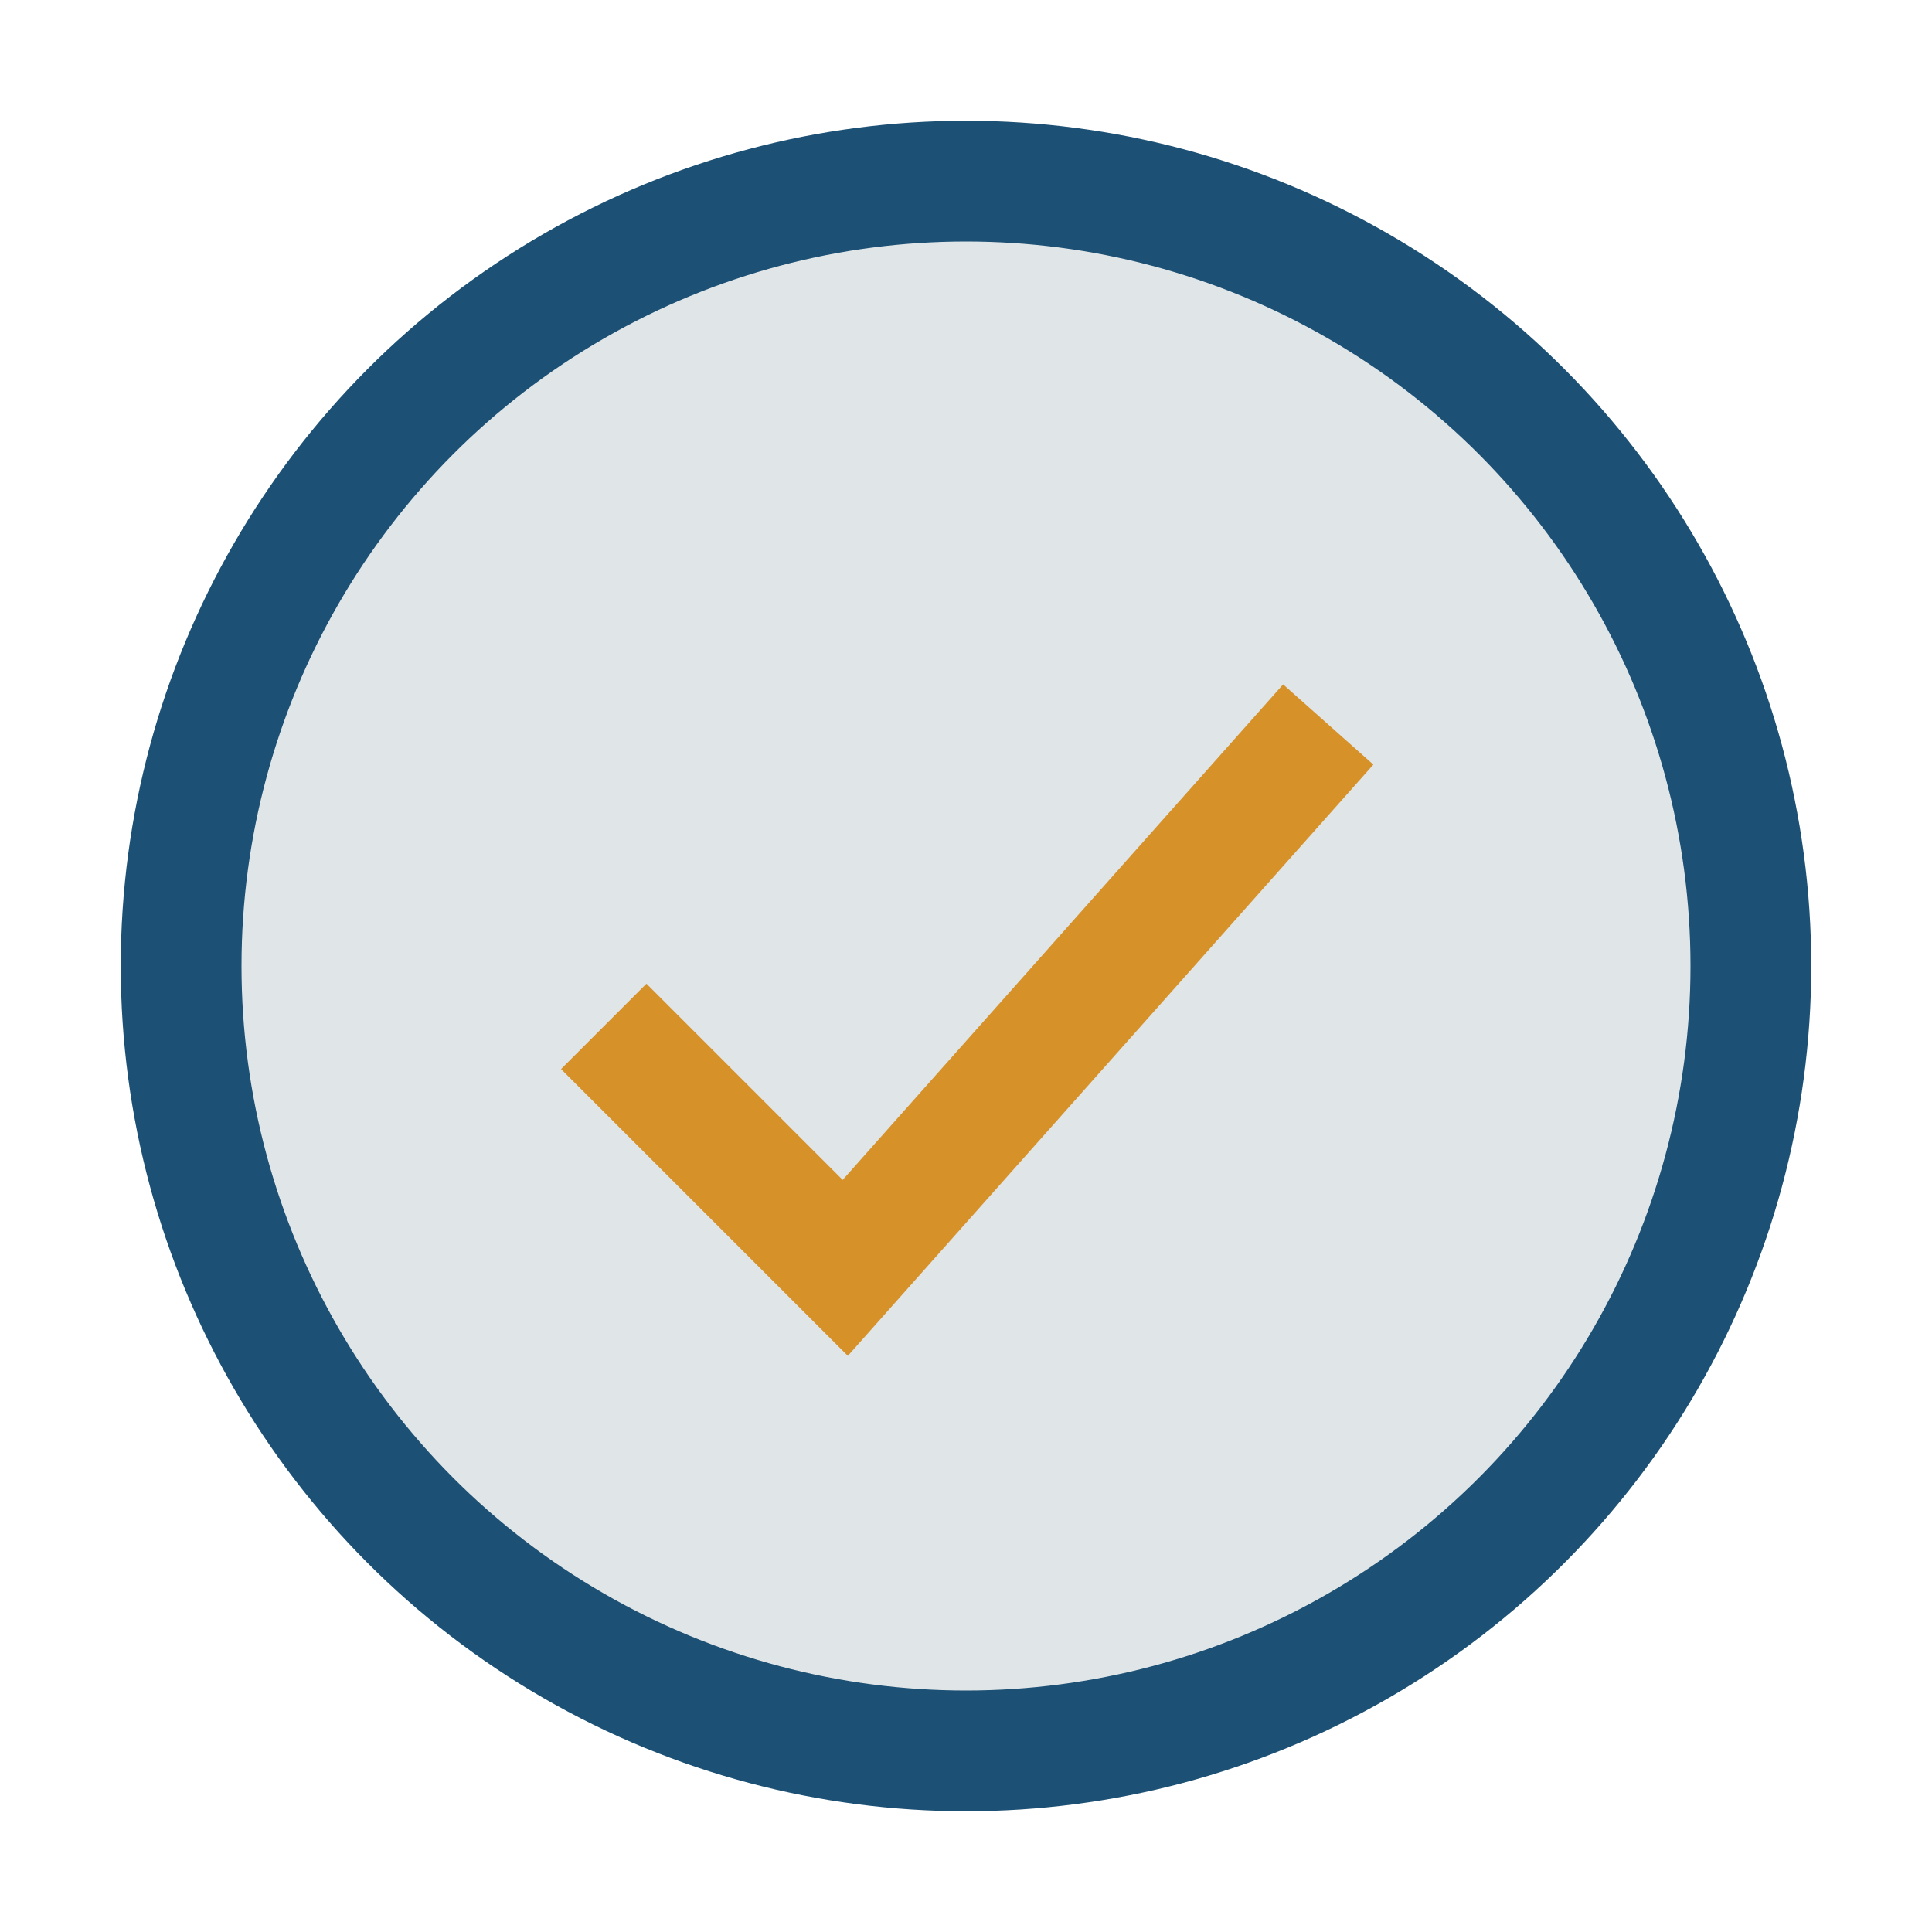
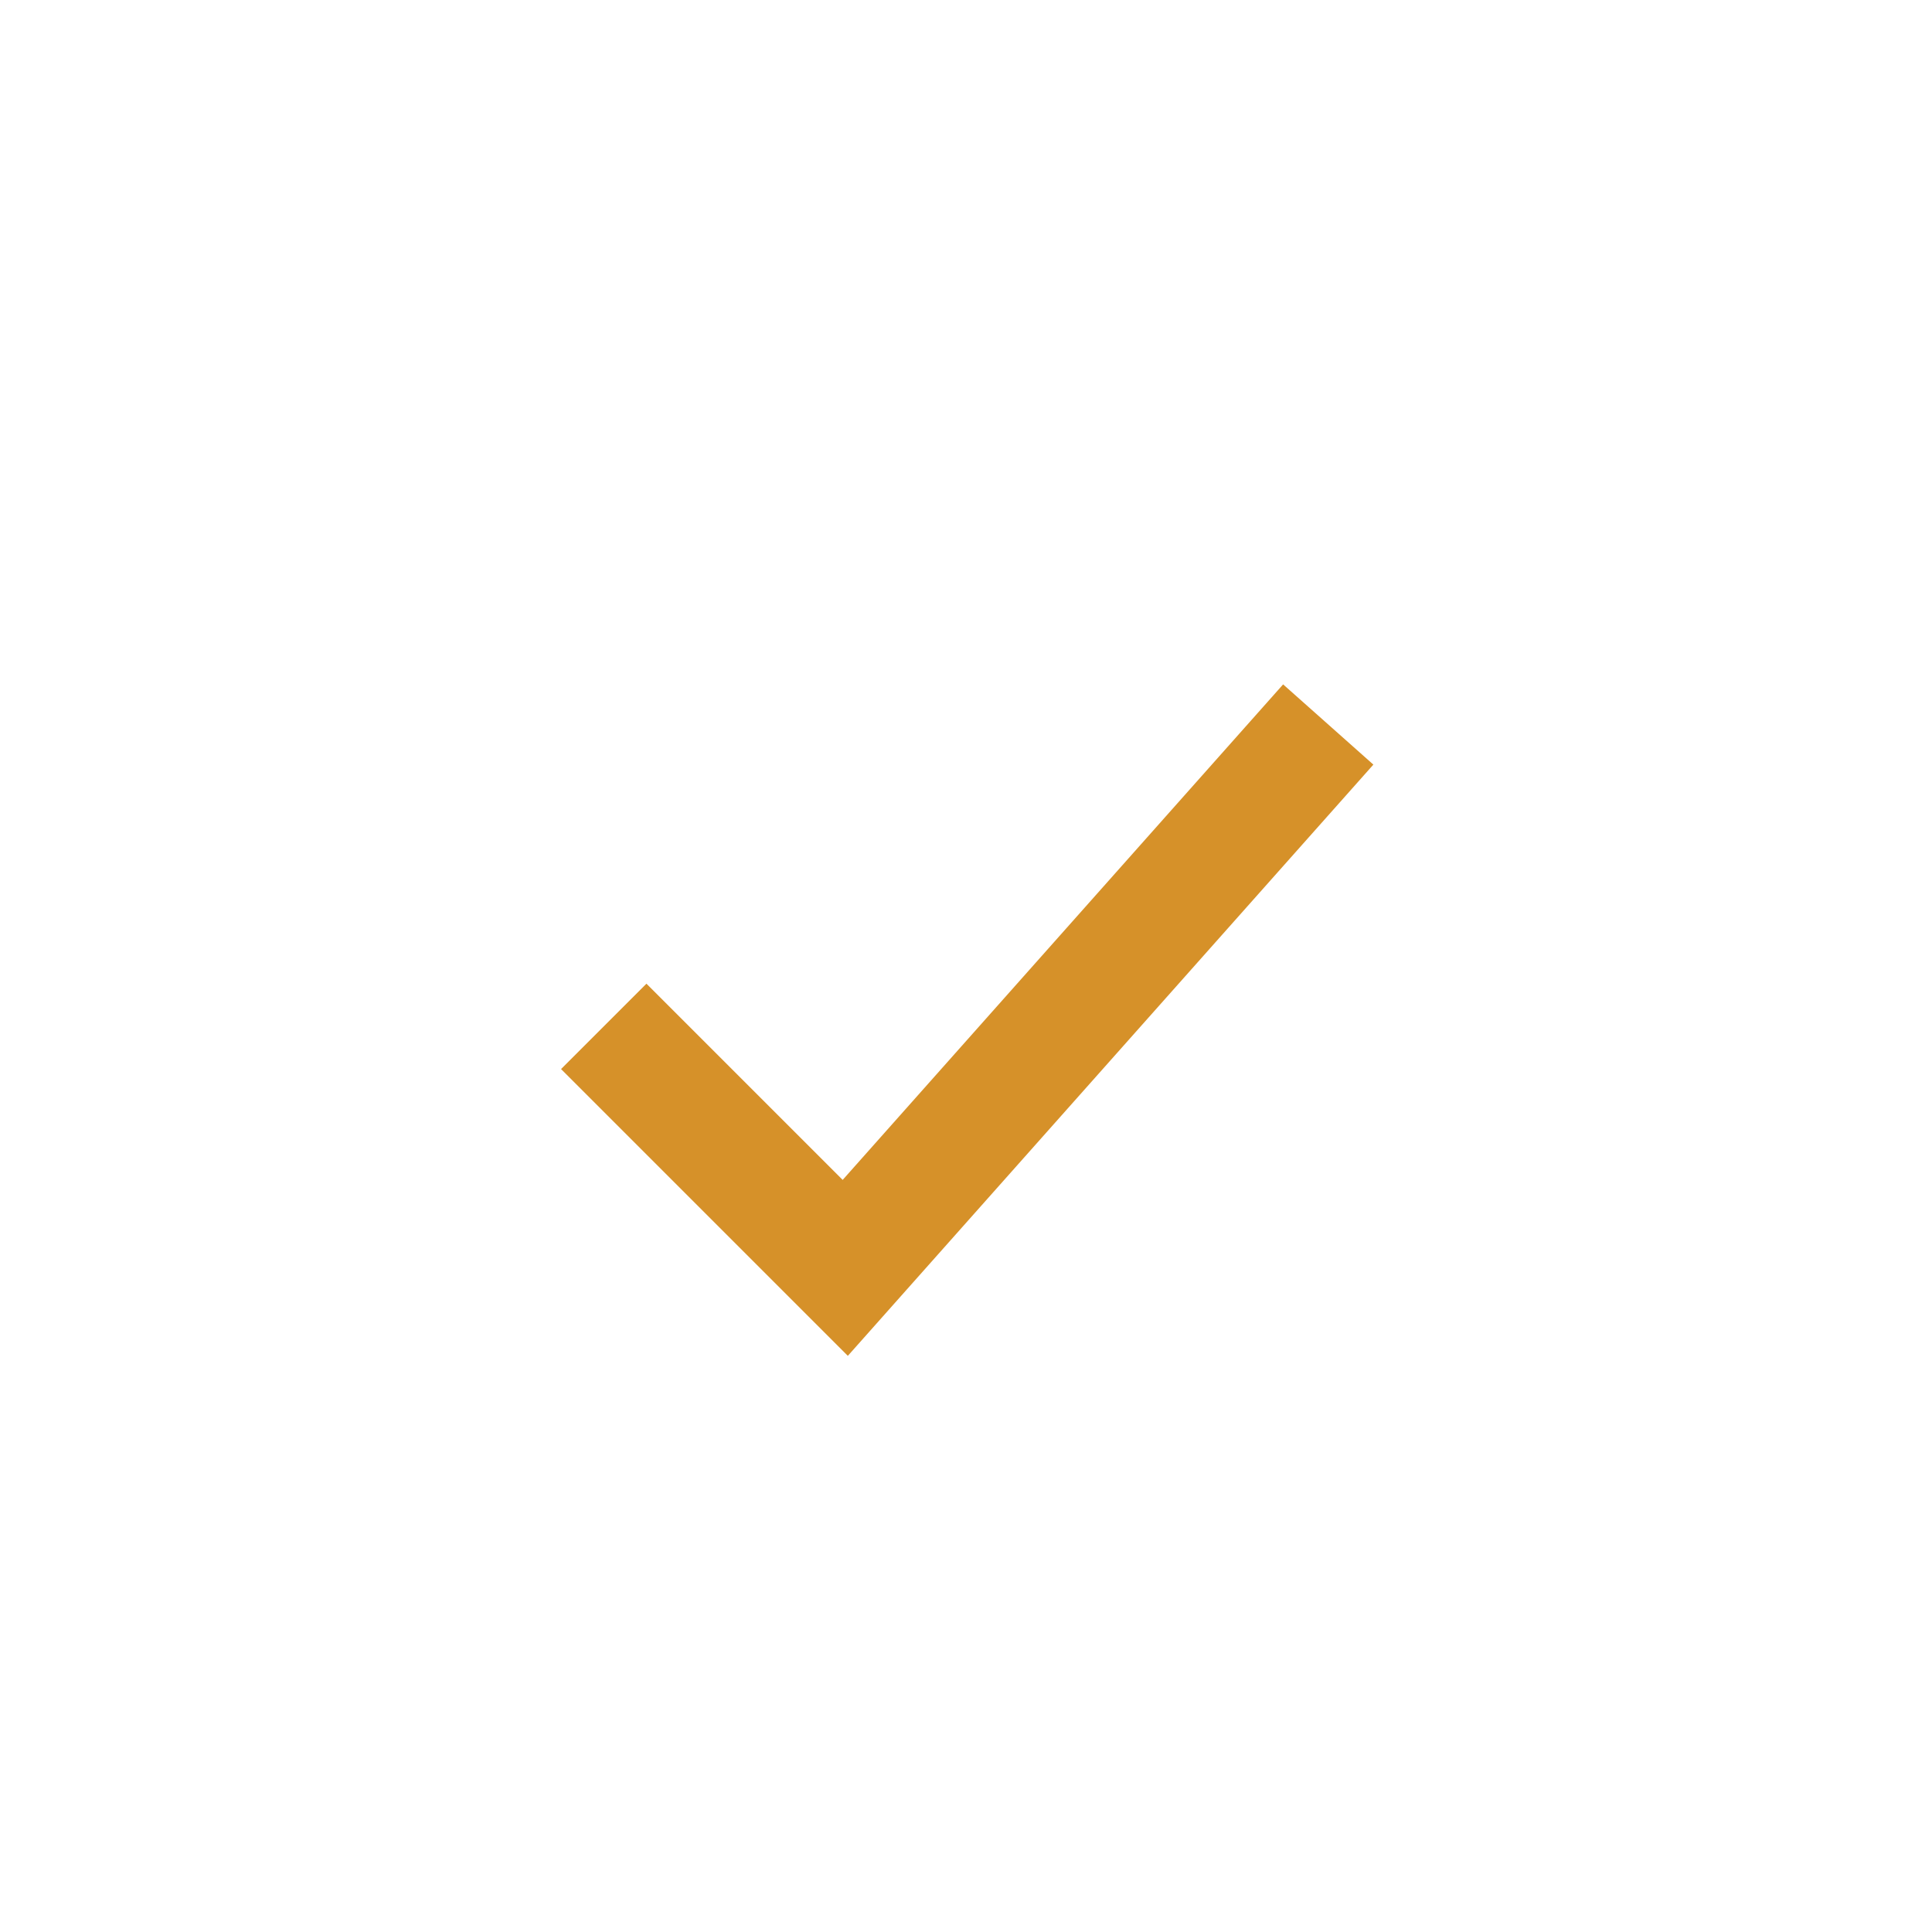
<svg xmlns="http://www.w3.org/2000/svg" width="32" height="32" viewBox="0 0 32 32">
-   <circle cx="16" cy="16" r="13" fill="#e0e5e8" stroke="#1c5074" stroke-width="2" />
  <path d="M10 17l4 4 8-9" stroke="#d69129" stroke-width="2" fill="none" />
</svg>